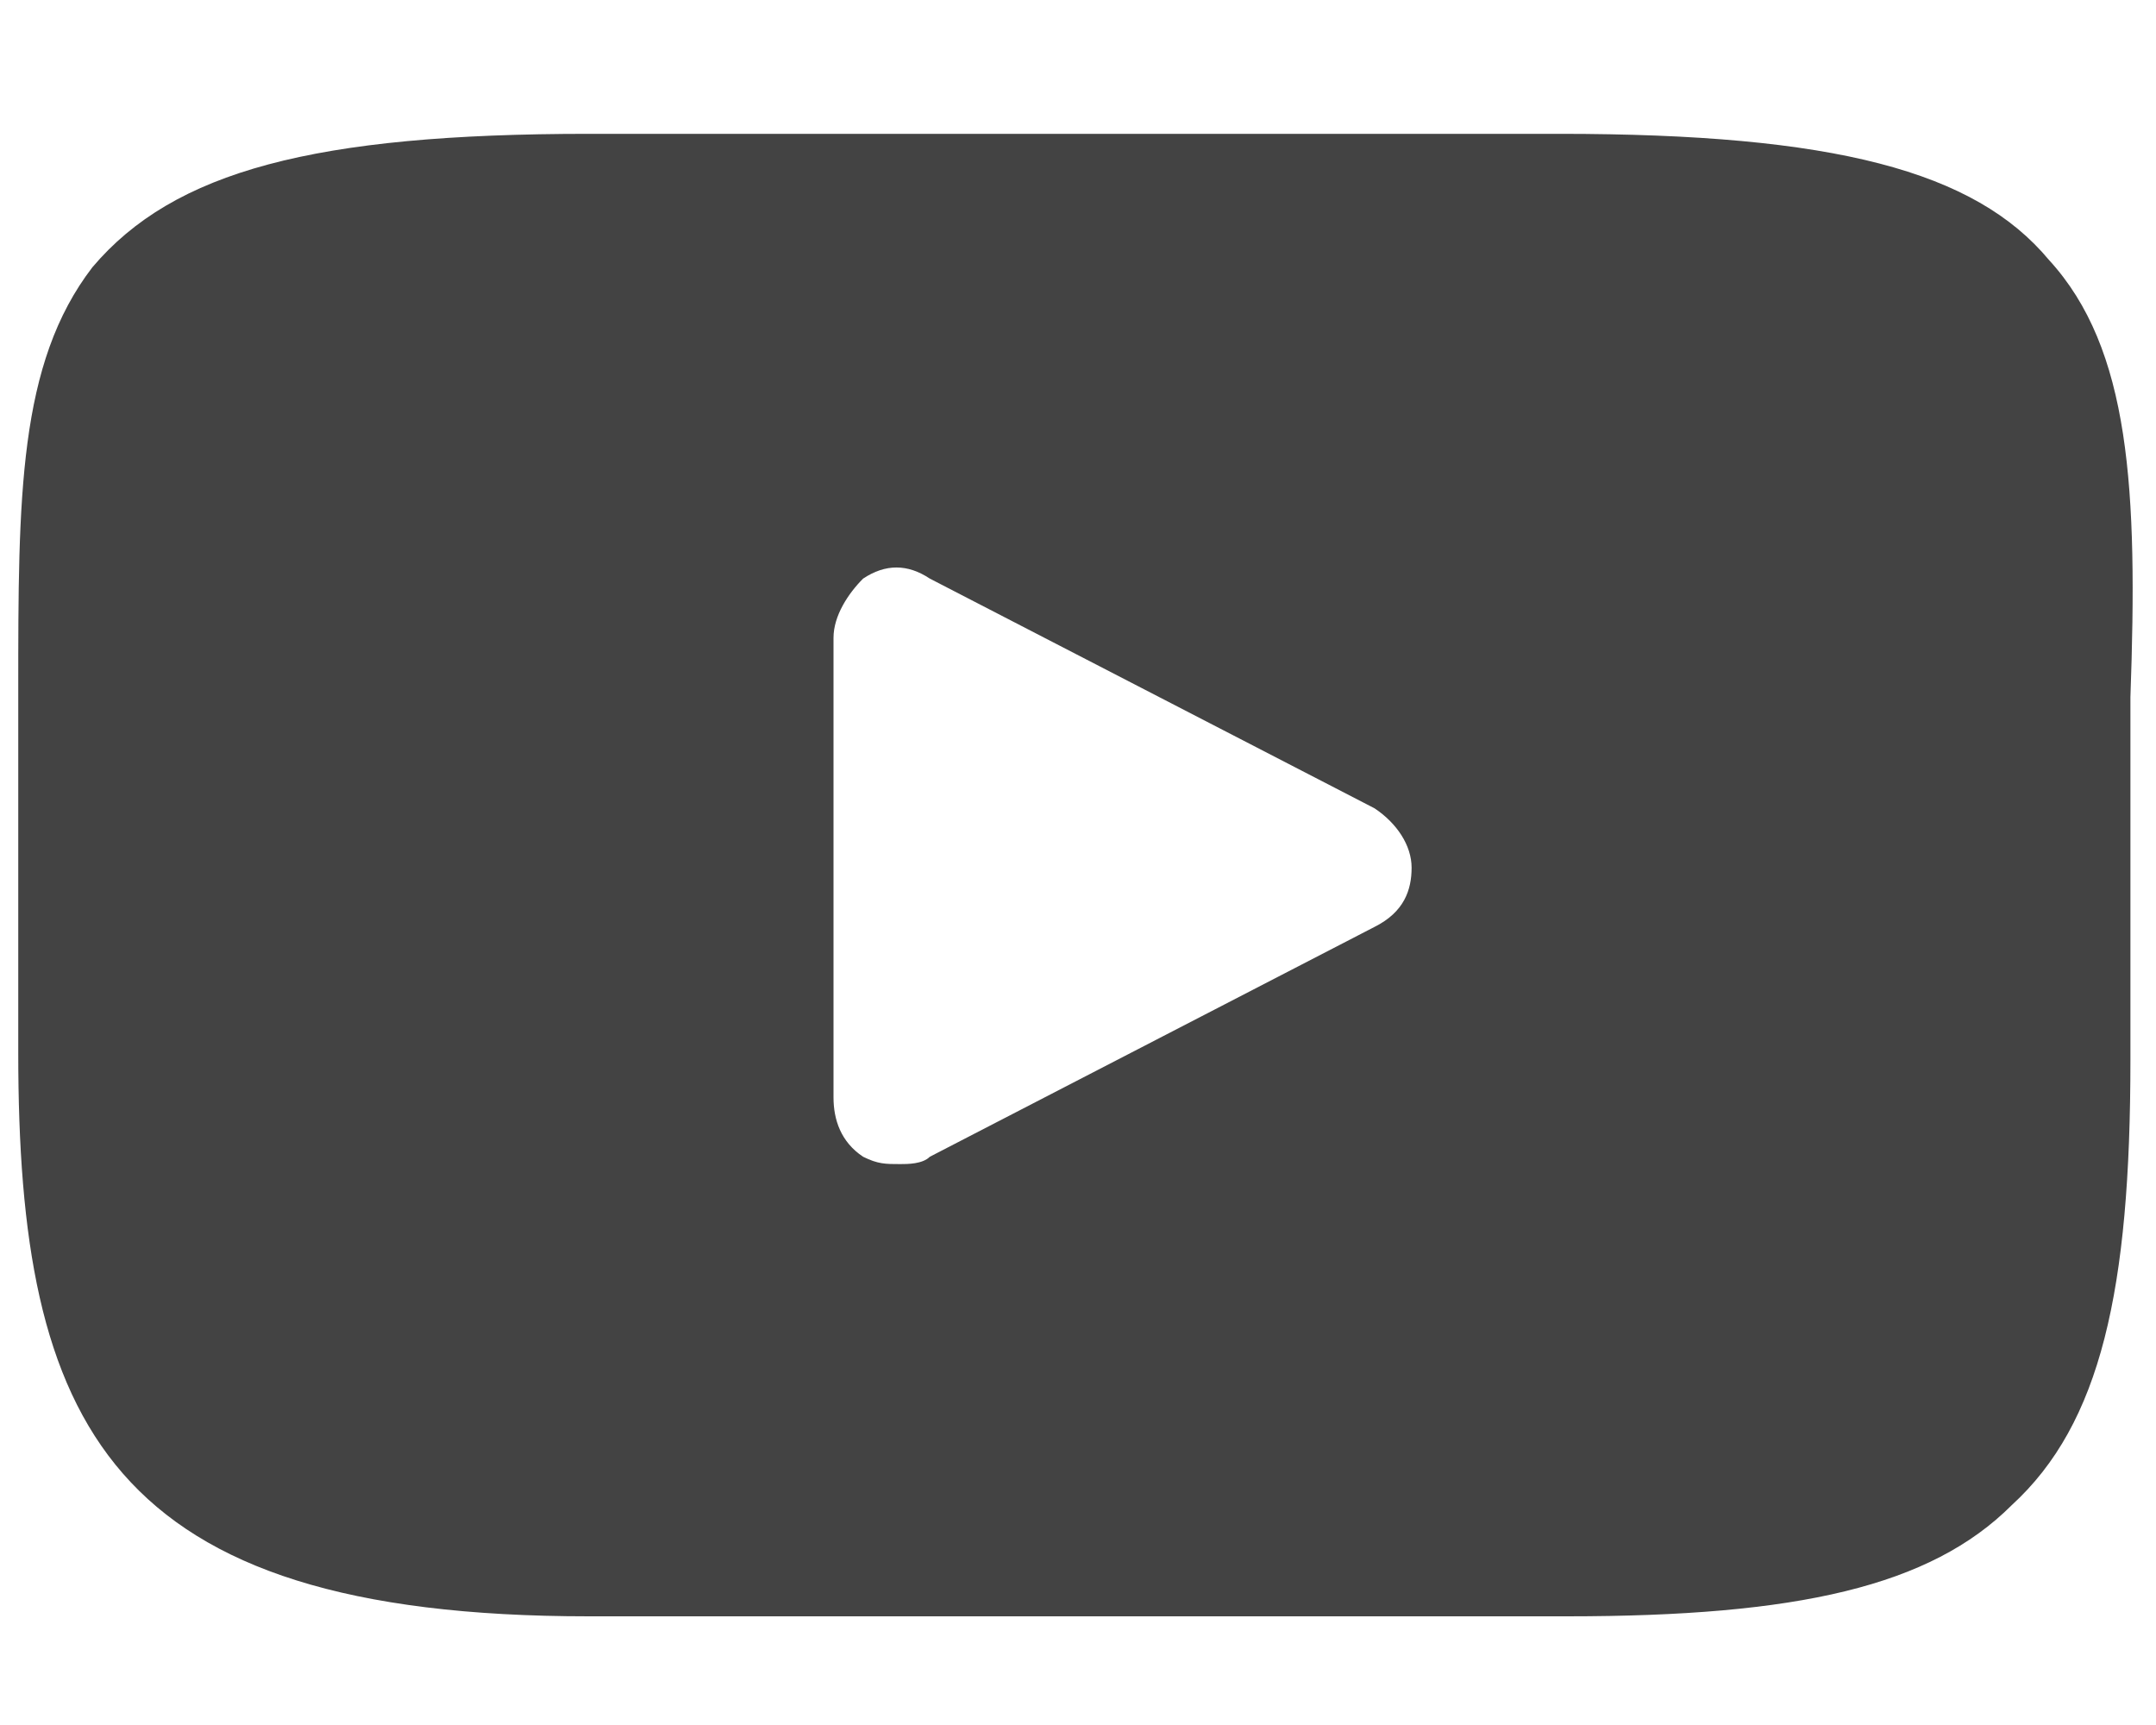
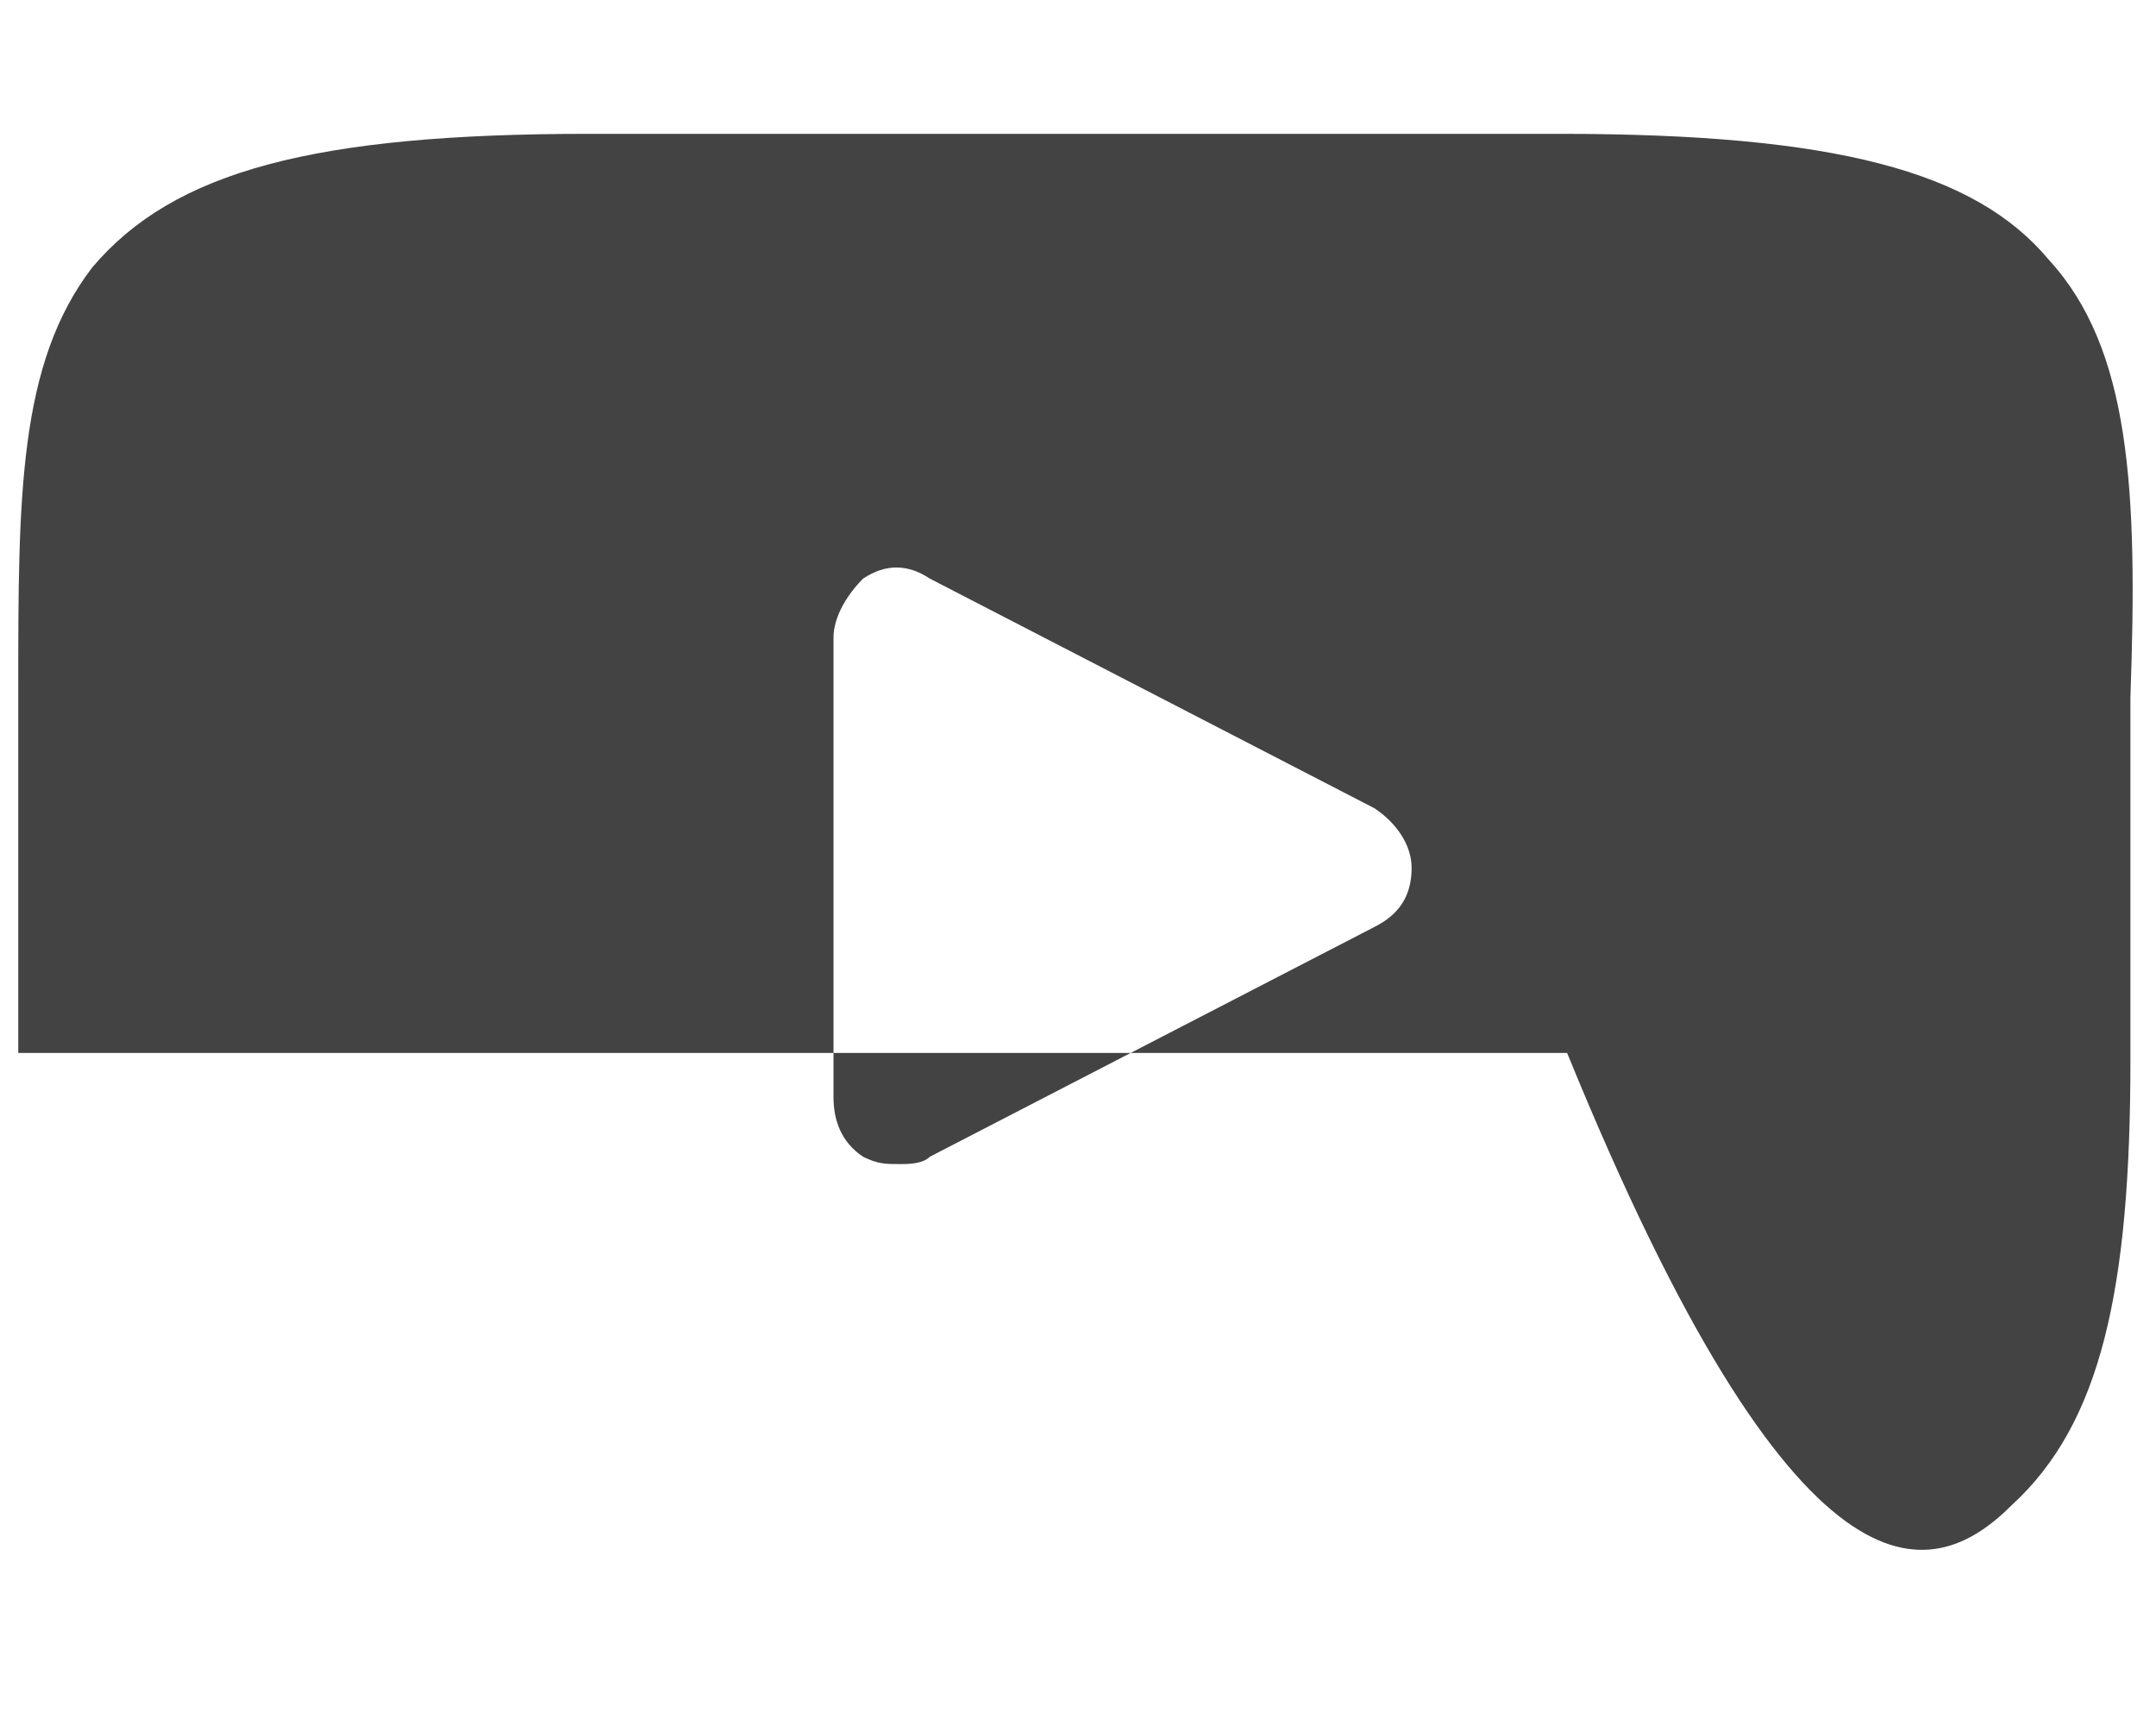
<svg xmlns="http://www.w3.org/2000/svg" width="15" height="12" viewBox="0 0 15 12" fill="none">
-   <path d="M14.255 1.808C13.739 1.189 12.76 0.931 10.852 0.931H4.097C2.189 0.931 1.21 1.189 0.643 1.859C0.127 2.53 0.127 3.458 0.127 4.798V7.325C0.127 9.903 0.746 11.244 4.097 11.244H10.903C12.502 11.244 13.43 11.037 13.997 10.47C14.616 9.903 14.822 8.975 14.822 7.376V4.85C14.874 3.406 14.822 2.426 14.255 1.808ZM9.563 6.448L6.469 8.047C6.418 8.098 6.314 8.098 6.263 8.098C6.16 8.098 6.108 8.098 6.005 8.047C5.85 7.944 5.799 7.789 5.799 7.634V4.437C5.799 4.283 5.902 4.128 6.005 4.025C6.16 3.922 6.314 3.922 6.469 4.025L9.563 5.623C9.718 5.726 9.821 5.881 9.821 6.036C9.821 6.191 9.769 6.345 9.563 6.448Z" fill="#434343" />
+   <path d="M14.255 1.808C13.739 1.189 12.76 0.931 10.852 0.931H4.097C2.189 0.931 1.21 1.189 0.643 1.859C0.127 2.53 0.127 3.458 0.127 4.798V7.325H10.903C12.502 11.244 13.43 11.037 13.997 10.47C14.616 9.903 14.822 8.975 14.822 7.376V4.85C14.874 3.406 14.822 2.426 14.255 1.808ZM9.563 6.448L6.469 8.047C6.418 8.098 6.314 8.098 6.263 8.098C6.16 8.098 6.108 8.098 6.005 8.047C5.85 7.944 5.799 7.789 5.799 7.634V4.437C5.799 4.283 5.902 4.128 6.005 4.025C6.16 3.922 6.314 3.922 6.469 4.025L9.563 5.623C9.718 5.726 9.821 5.881 9.821 6.036C9.821 6.191 9.769 6.345 9.563 6.448Z" fill="#434343" />
</svg>